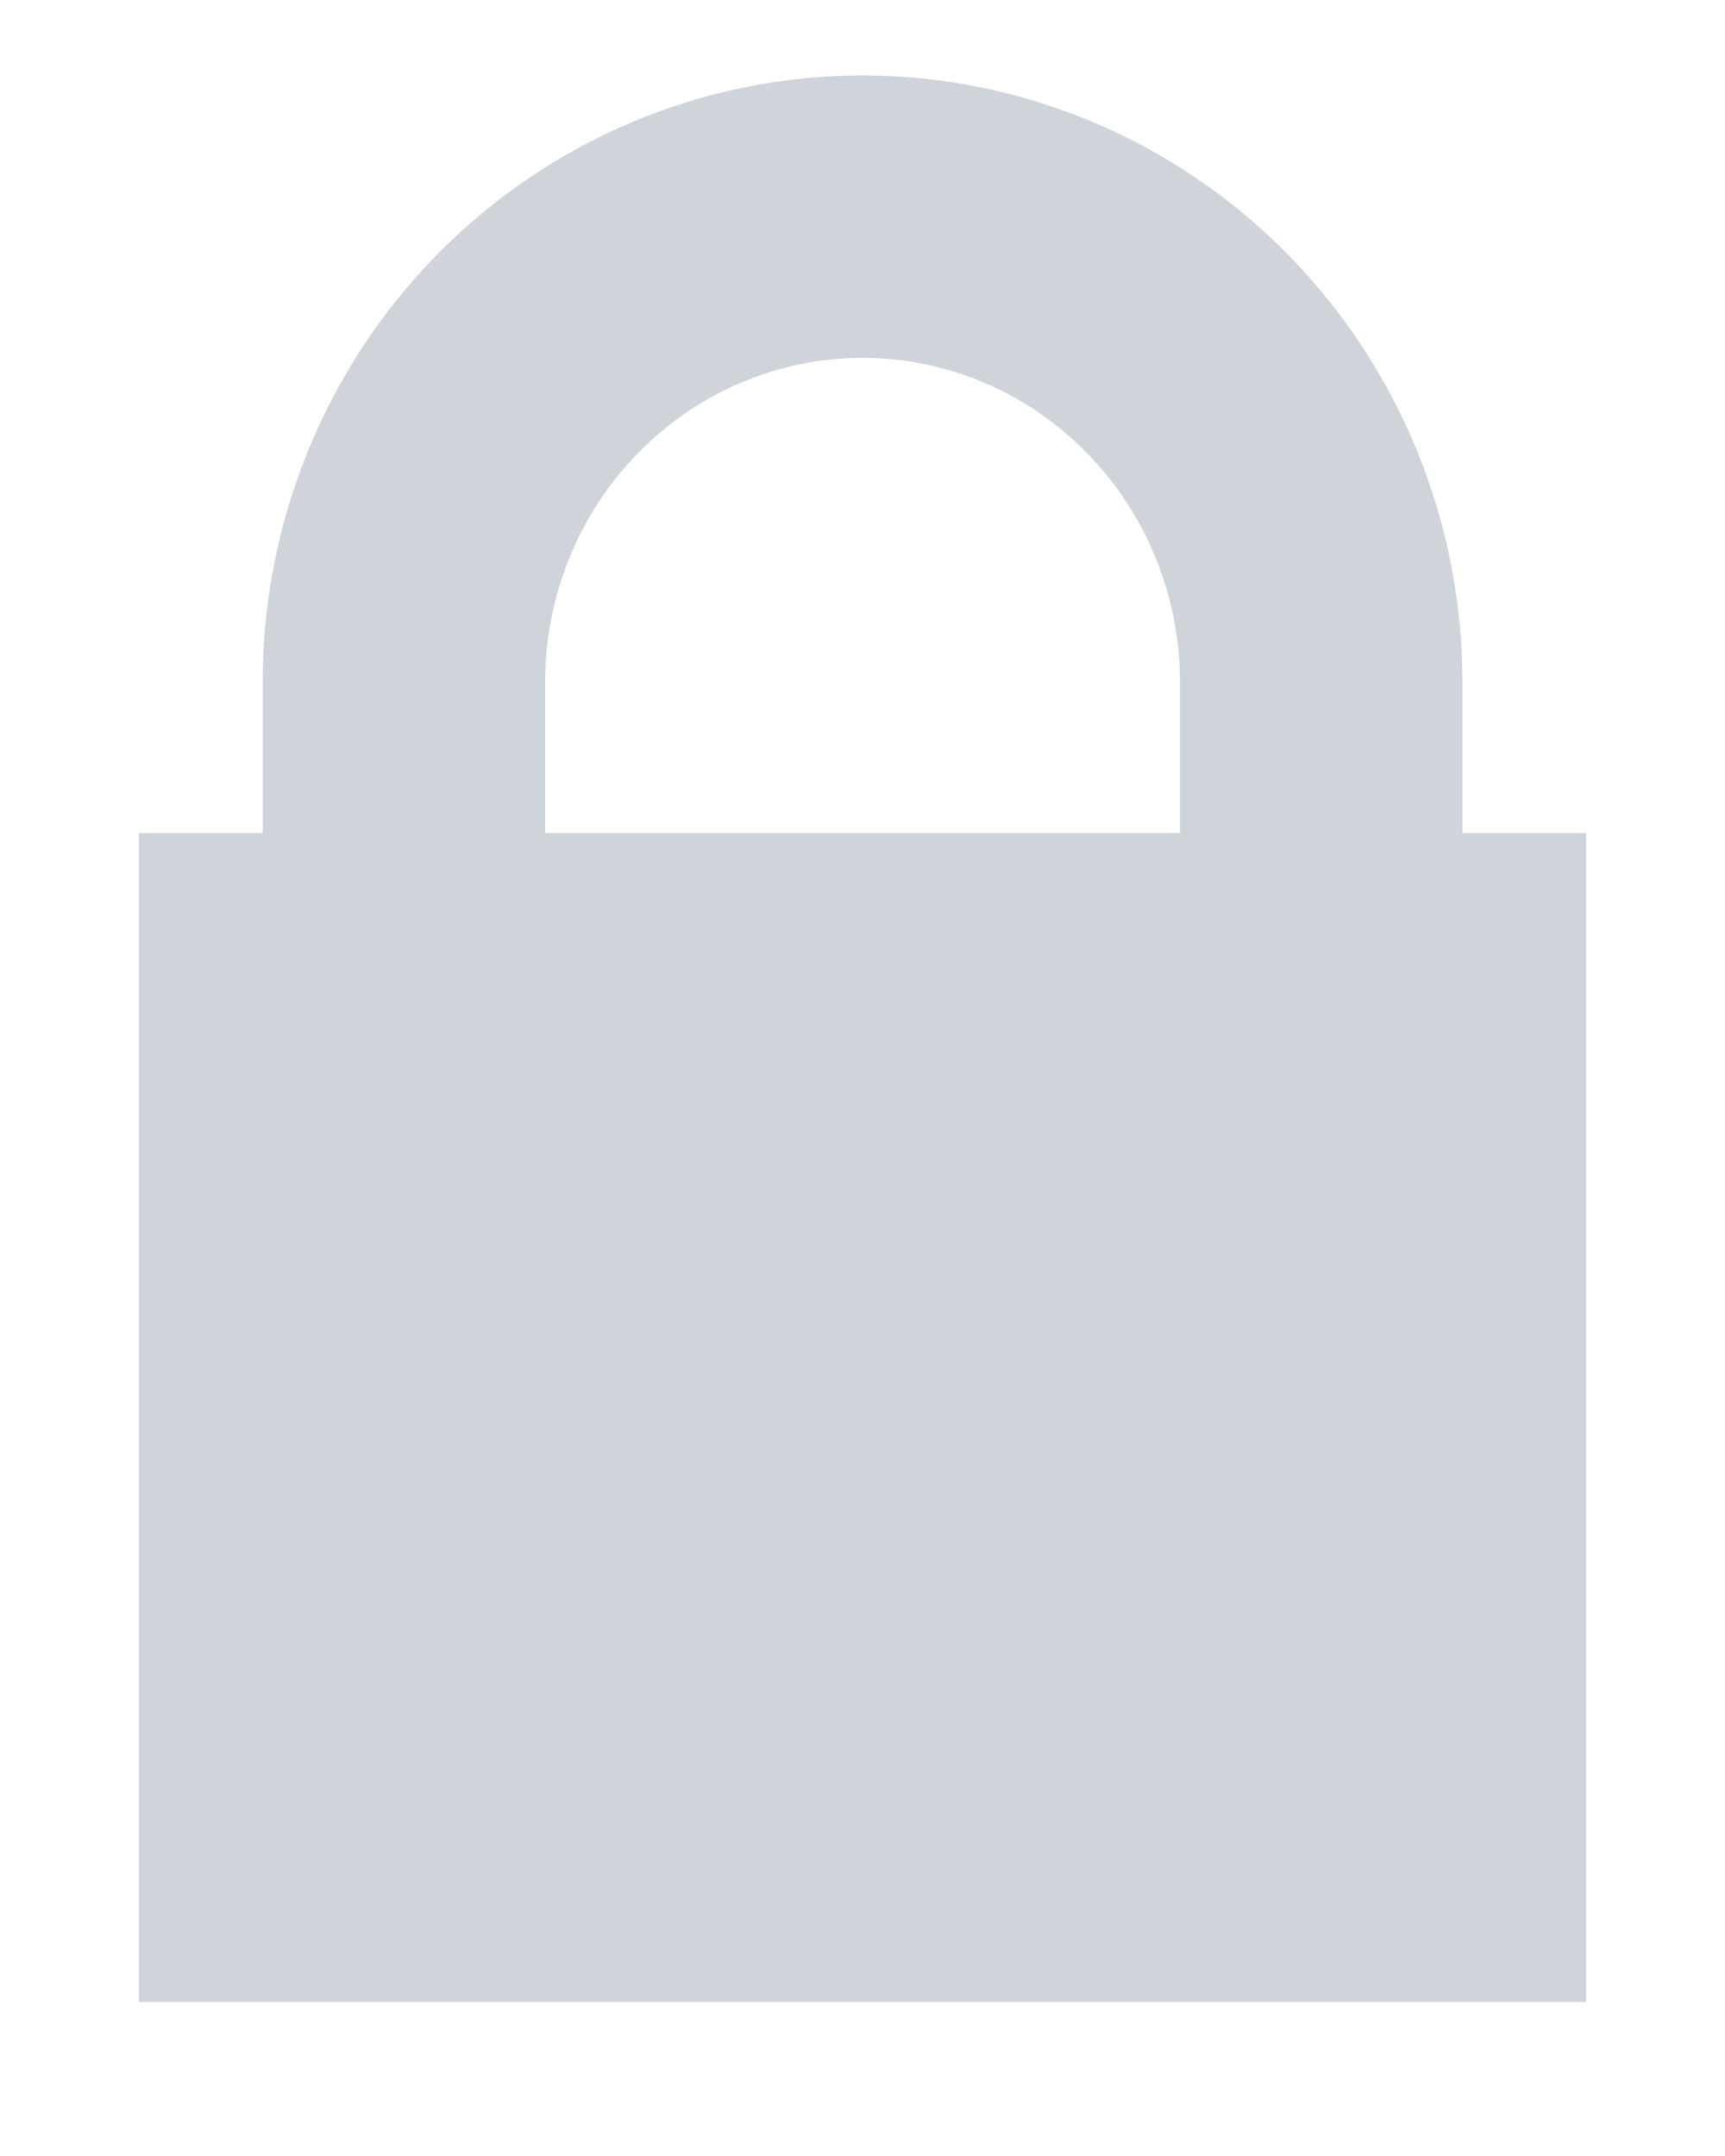
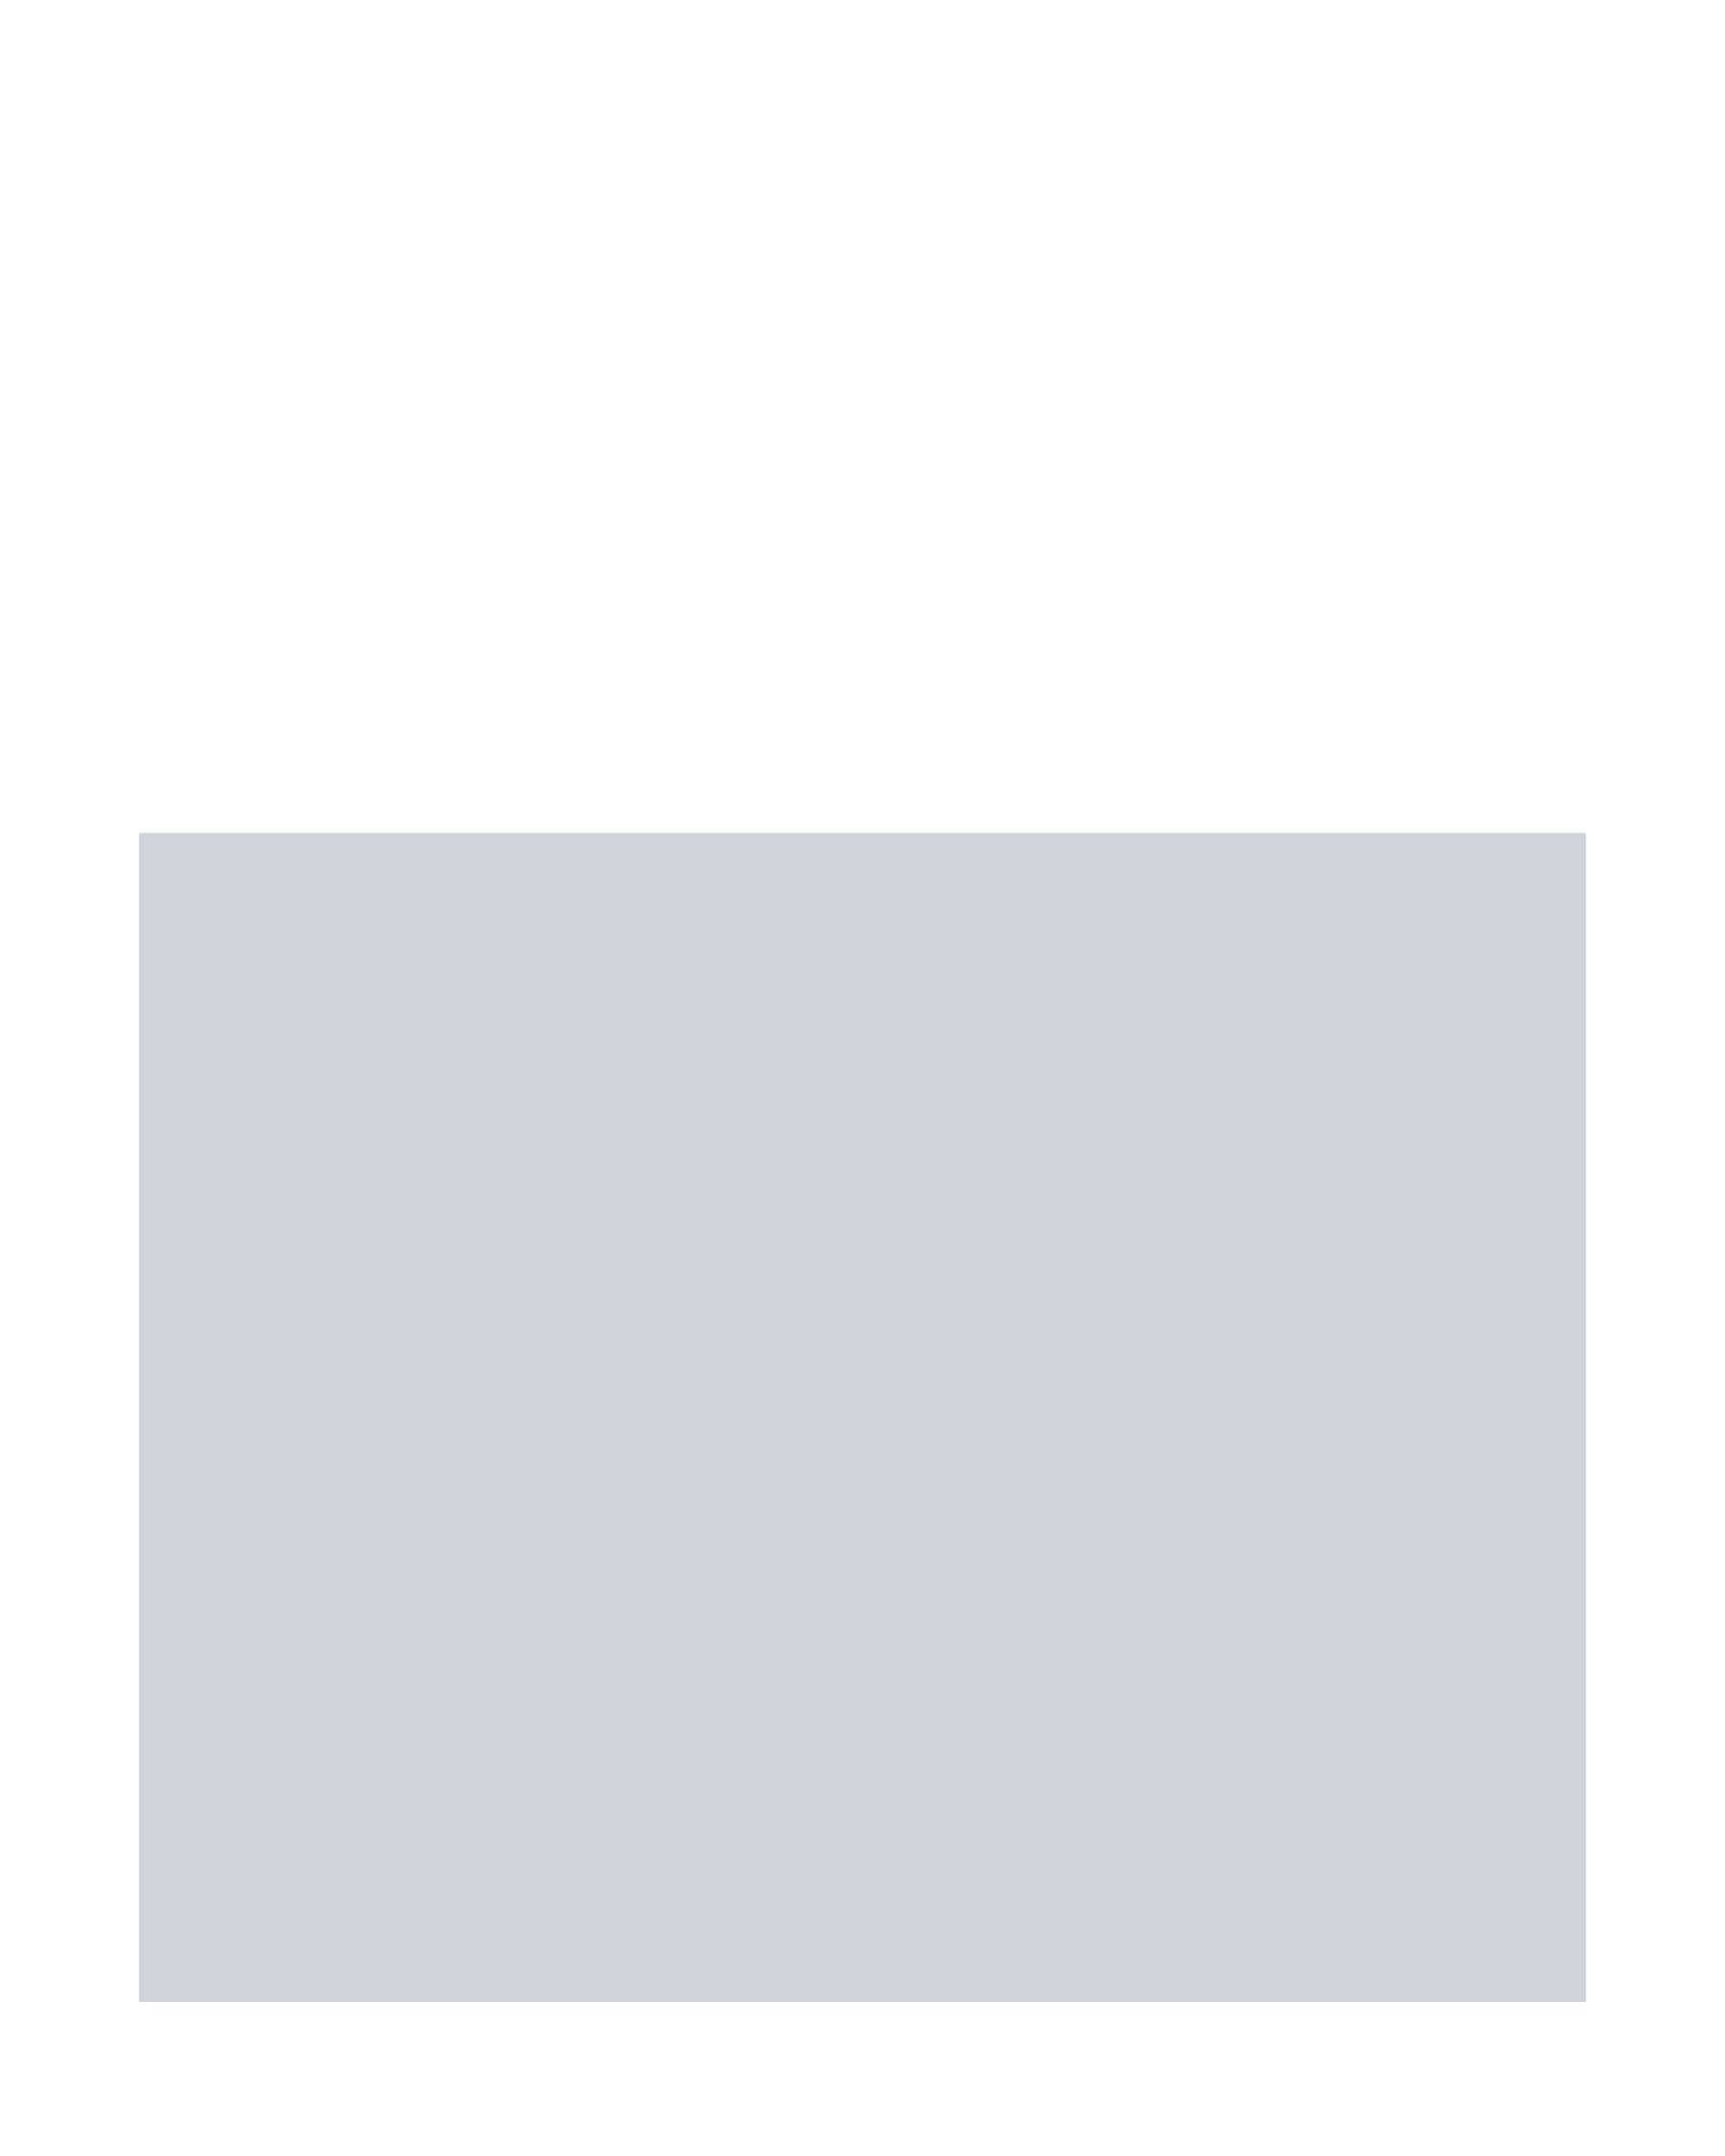
<svg xmlns="http://www.w3.org/2000/svg" width="16" height="20" viewBox="0 0 16 20" fill="none">
  <path d="M14.712 7.727H1.288V18.571H14.712V7.727Z" fill="#CFD4DB" />
-   <path d="M12.255 9.293V6.33C12.255 5.185 11.806 4.086 11.008 3.276C10.211 2.466 9.128 2.01 8 2.01V2.01C6.872 2.01 5.79 2.466 4.992 3.276C4.194 4.086 3.746 5.185 3.746 6.33V9.293" stroke="#CFD4DB" stroke-width="2.62" stroke-miterlimit="10" />
</svg>